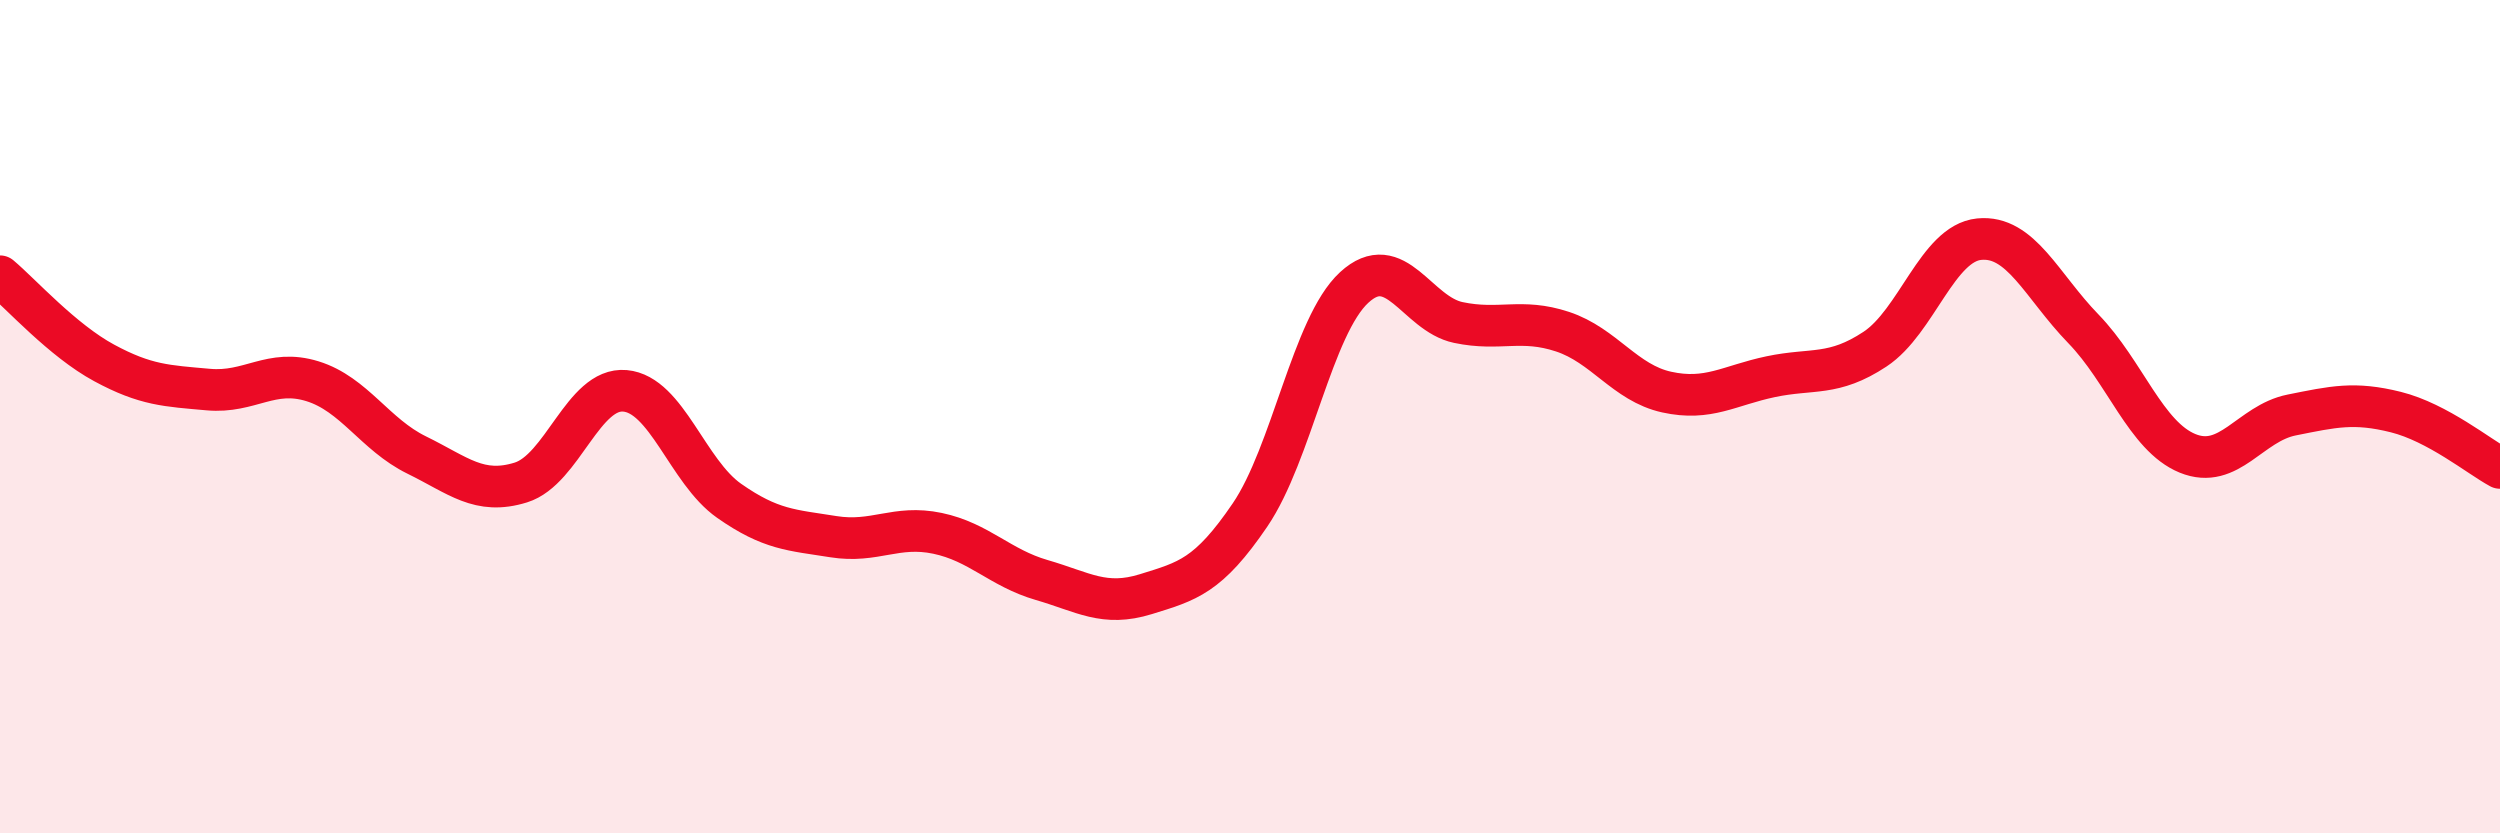
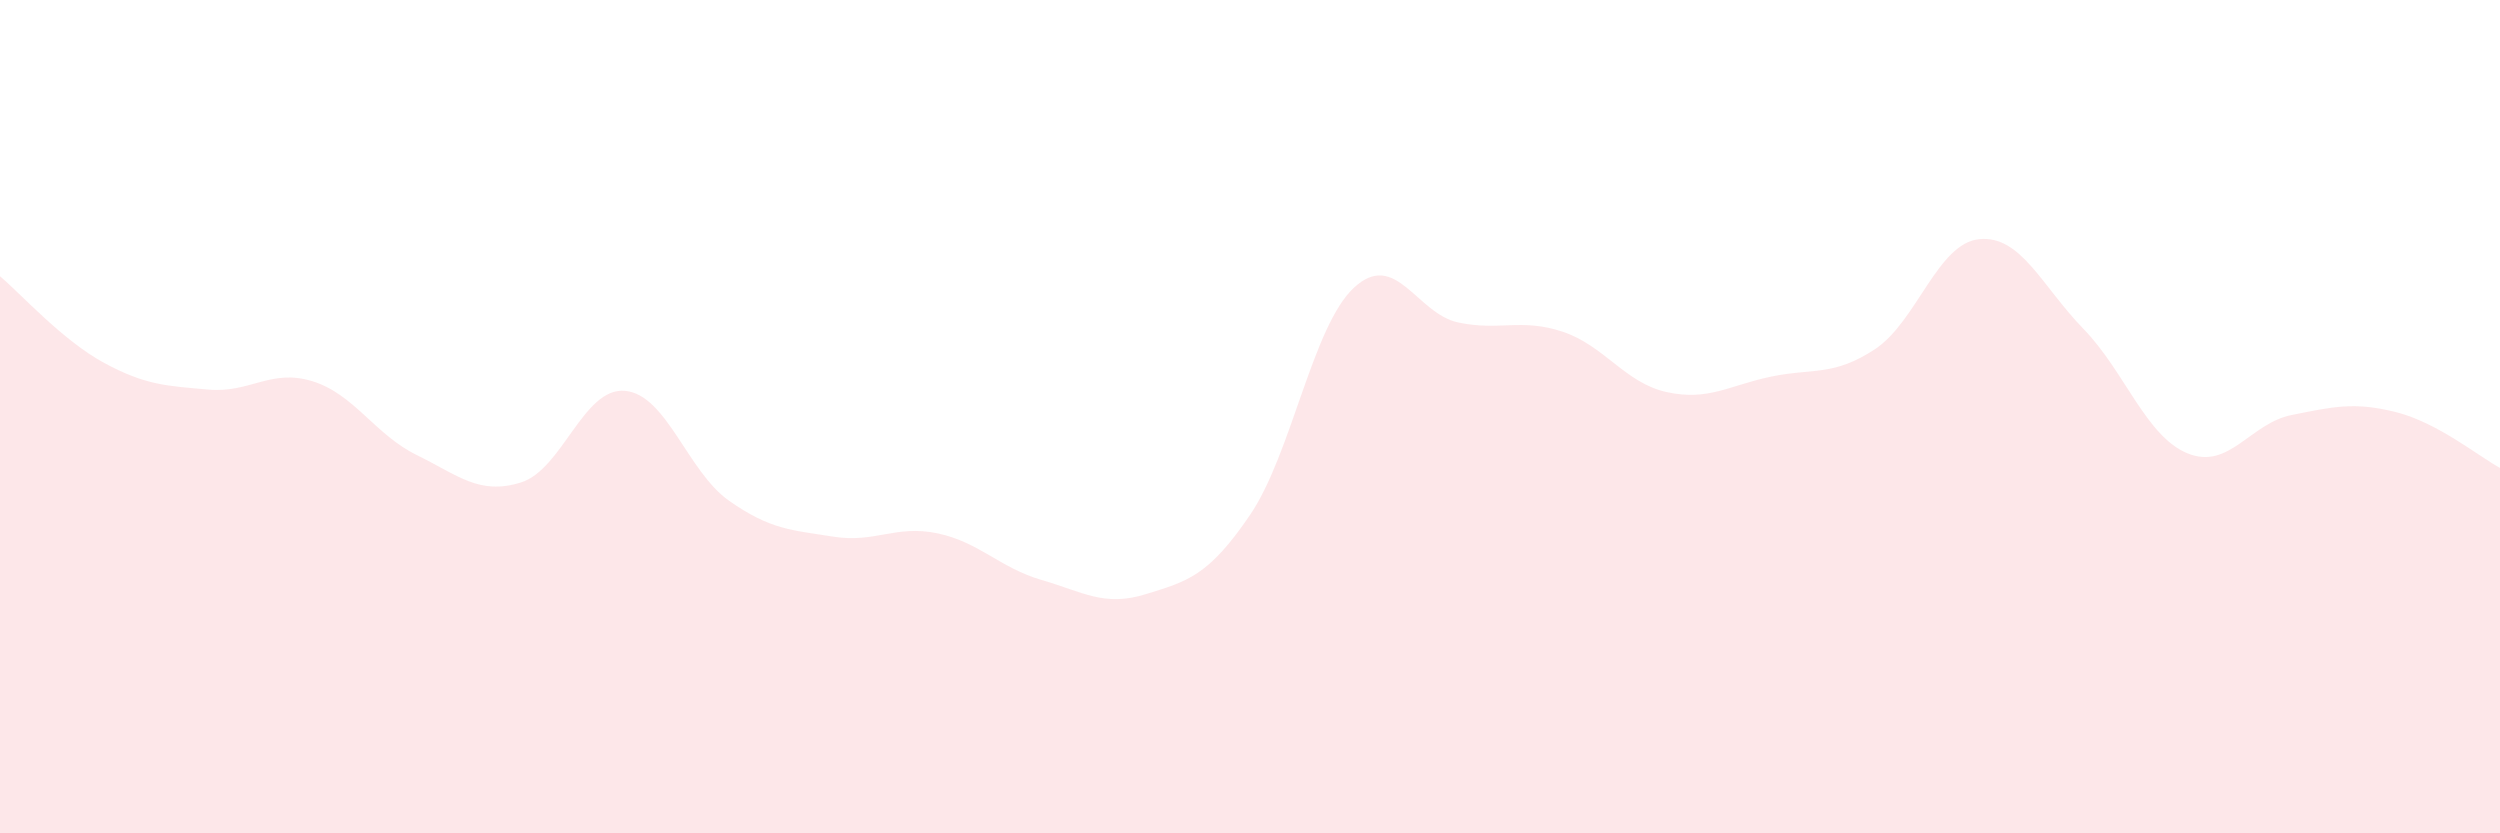
<svg xmlns="http://www.w3.org/2000/svg" width="60" height="20" viewBox="0 0 60 20">
  <path d="M 0,6.63 C 0.5,7.05 1.5,8.17 2.5,8.71 C 3.5,9.25 4,9.26 5,9.35 C 6,9.44 6.5,8.84 7.5,9.15 C 8.5,9.46 9,10.43 10,10.92 C 11,11.41 11.5,11.89 12.5,11.58 C 13.5,11.27 14,9.29 15,9.38 C 16,9.47 16.5,11.32 17.5,12.02 C 18.5,12.72 19,12.72 20,12.88 C 21,13.04 21.5,12.59 22.5,12.8 C 23.5,13.01 24,13.63 25,13.92 C 26,14.21 26.5,14.57 27.5,14.26 C 28.5,13.95 29,13.83 30,12.36 C 31,10.89 31.5,7.82 32.5,6.9 C 33.5,5.98 34,7.53 35,7.74 C 36,7.95 36.5,7.63 37.5,7.96 C 38.5,8.29 39,9.19 40,9.41 C 41,9.63 41.5,9.25 42.5,9.04 C 43.5,8.83 44,9.04 45,8.38 C 46,7.72 46.5,5.84 47.5,5.74 C 48.5,5.64 49,6.86 50,7.89 C 51,8.92 51.5,10.47 52.5,10.88 C 53.5,11.29 54,10.16 55,9.96 C 56,9.76 56.5,9.64 57.5,9.89 C 58.5,10.14 59.5,10.96 60,11.23L60 20L0 20Z" fill="#EB0A25" opacity="0.1" stroke-linecap="round" stroke-linejoin="round" />
-   <path d="M 0,6.63 C 0.5,7.05 1.5,8.17 2.5,8.71 C 3.5,9.25 4,9.26 5,9.35 C 6,9.44 6.5,8.84 7.5,9.15 C 8.5,9.46 9,10.43 10,10.92 C 11,11.41 11.5,11.89 12.5,11.58 C 13.5,11.27 14,9.29 15,9.38 C 16,9.47 16.5,11.32 17.5,12.02 C 18.5,12.72 19,12.72 20,12.88 C 21,13.04 21.5,12.59 22.5,12.8 C 23.5,13.01 24,13.63 25,13.92 C 26,14.21 26.5,14.57 27.5,14.26 C 28.5,13.95 29,13.83 30,12.36 C 31,10.89 31.5,7.82 32.5,6.9 C 33.5,5.98 34,7.53 35,7.74 C 36,7.95 36.5,7.63 37.5,7.96 C 38.5,8.29 39,9.19 40,9.41 C 41,9.63 41.5,9.25 42.5,9.04 C 43.5,8.83 44,9.04 45,8.38 C 46,7.72 46.5,5.84 47.5,5.74 C 48.5,5.64 49,6.86 50,7.89 C 51,8.92 51.5,10.47 52.5,10.88 C 53.5,11.29 54,10.16 55,9.96 C 56,9.76 56.5,9.64 57.5,9.89 C 58.5,10.14 59.5,10.96 60,11.23" stroke="#EB0A25" stroke-width="1" fill="none" stroke-linecap="round" stroke-linejoin="round" />
</svg>